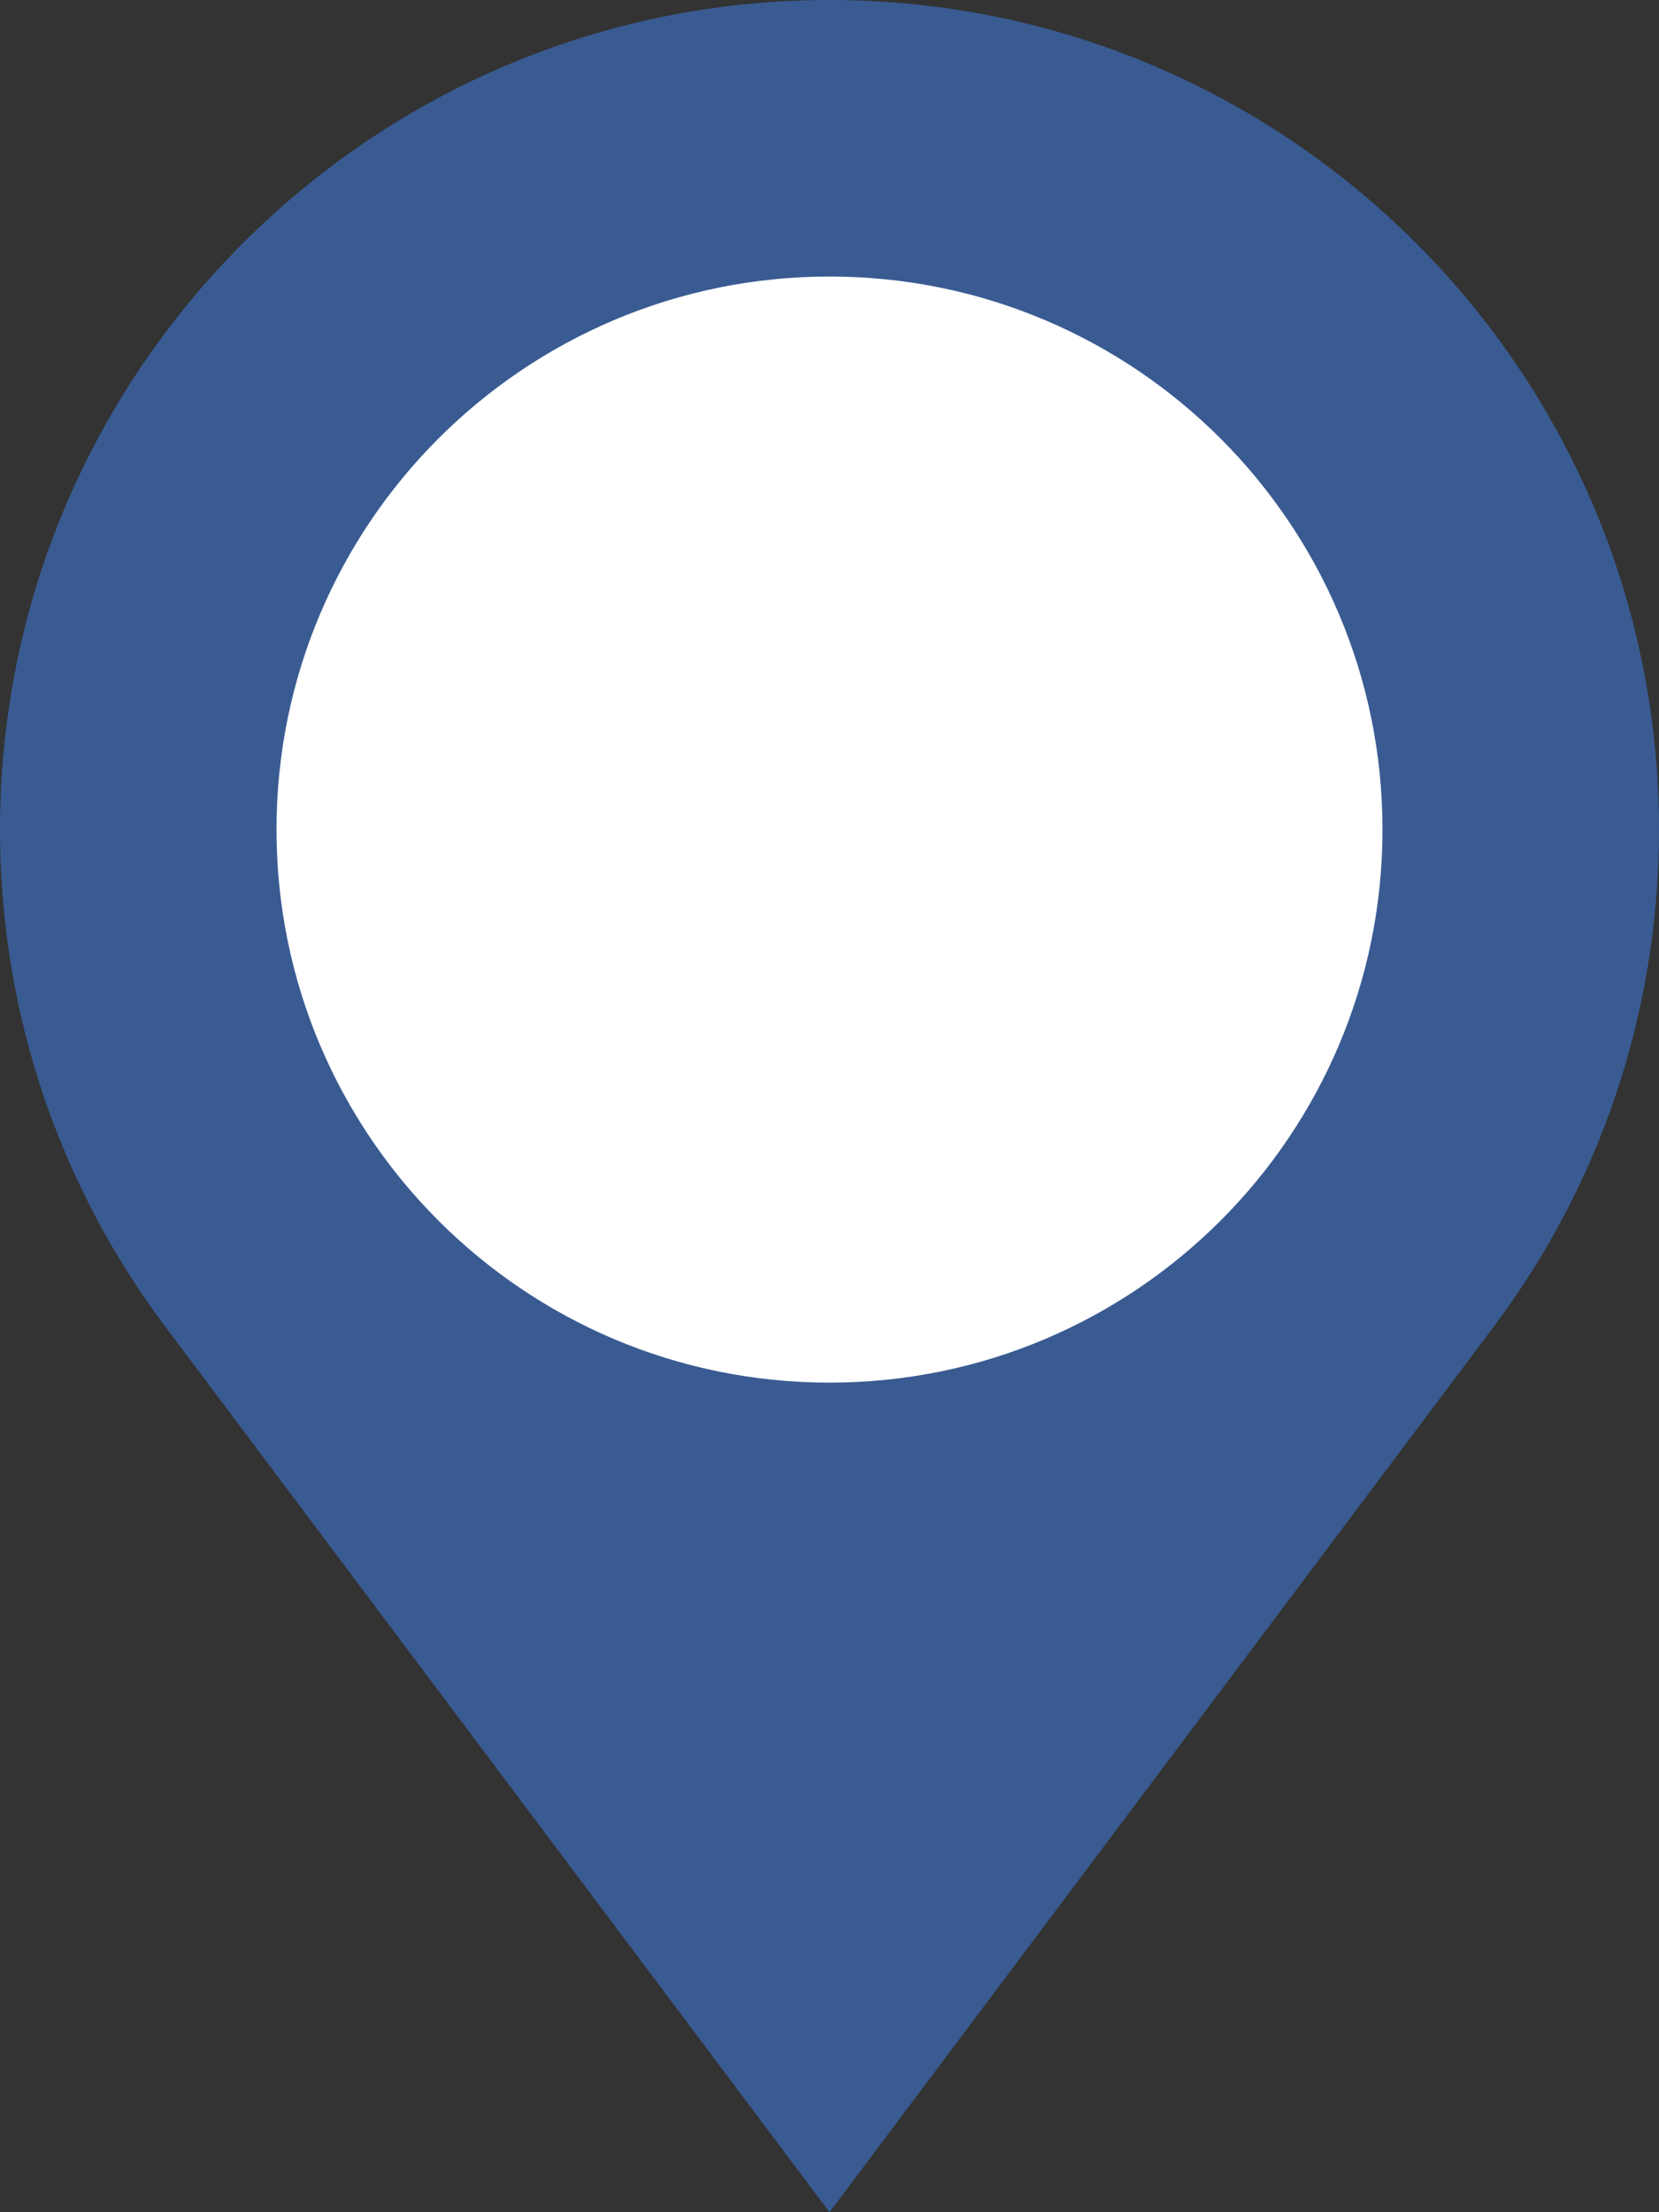
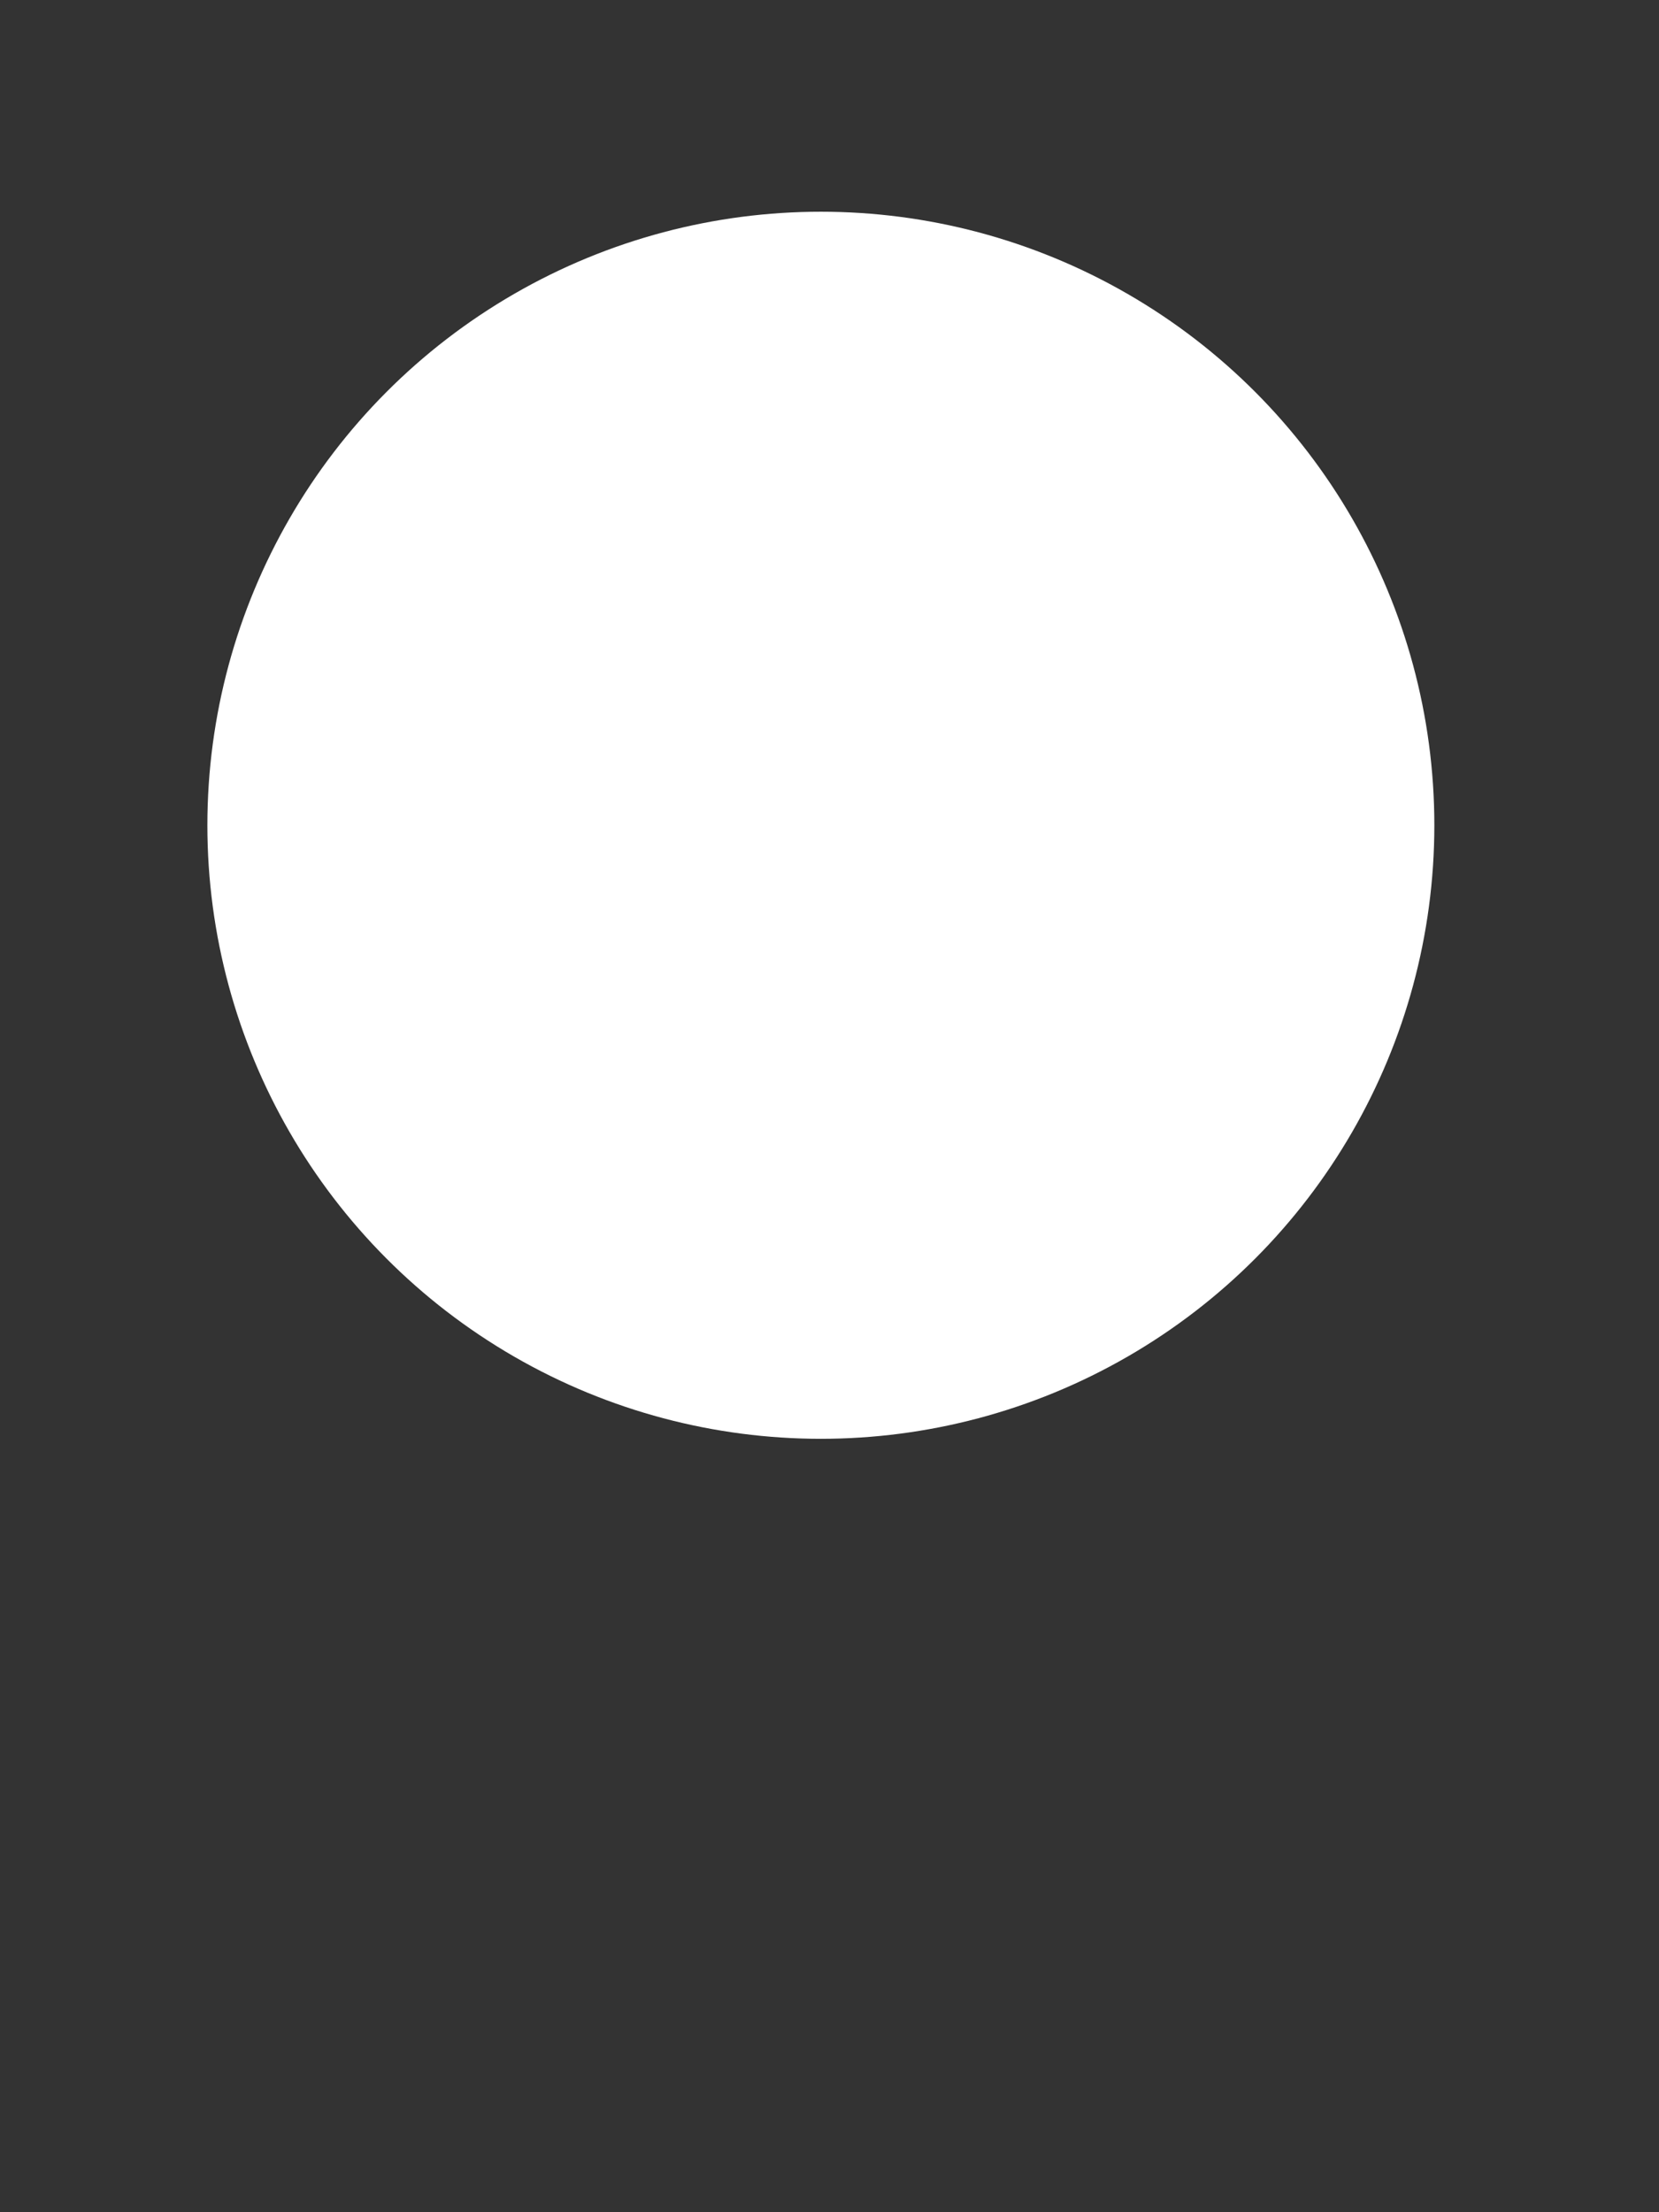
<svg xmlns="http://www.w3.org/2000/svg" version="1.1" id="Layer_1" x="0px" y="0px" viewBox="0 0 384 512" style="enable-background:new 0 0 384 512;" xml:space="preserve">
  <rect x="0" y="0" width="384" height="512" fill="#333333" stroke="none" />
  <style type="text/css">
	.st0{fill:#FFFFFF;}
	.st1{fill:#395B92;}
</style>
  <g id="Layer_2_1_">
    <circle class="st0" cx="190" cy="191" r="142" />
  </g>
  <g id="Capa_1">
-     <path class="st1" d="M192,0C86,0,0,86,0,192c0,43.2,14.2,83,38.3,115.1L192,512l153.7-204.9C369.8,275,384,235.2,384,192   C384,86,298,0,192,0z M192,320c-70.7,0-128-57.3-128-128S121.3,64,192,64s128,57.3,128,128S262.7,320,192,320z" />
-   </g>
+     </g>
</svg>